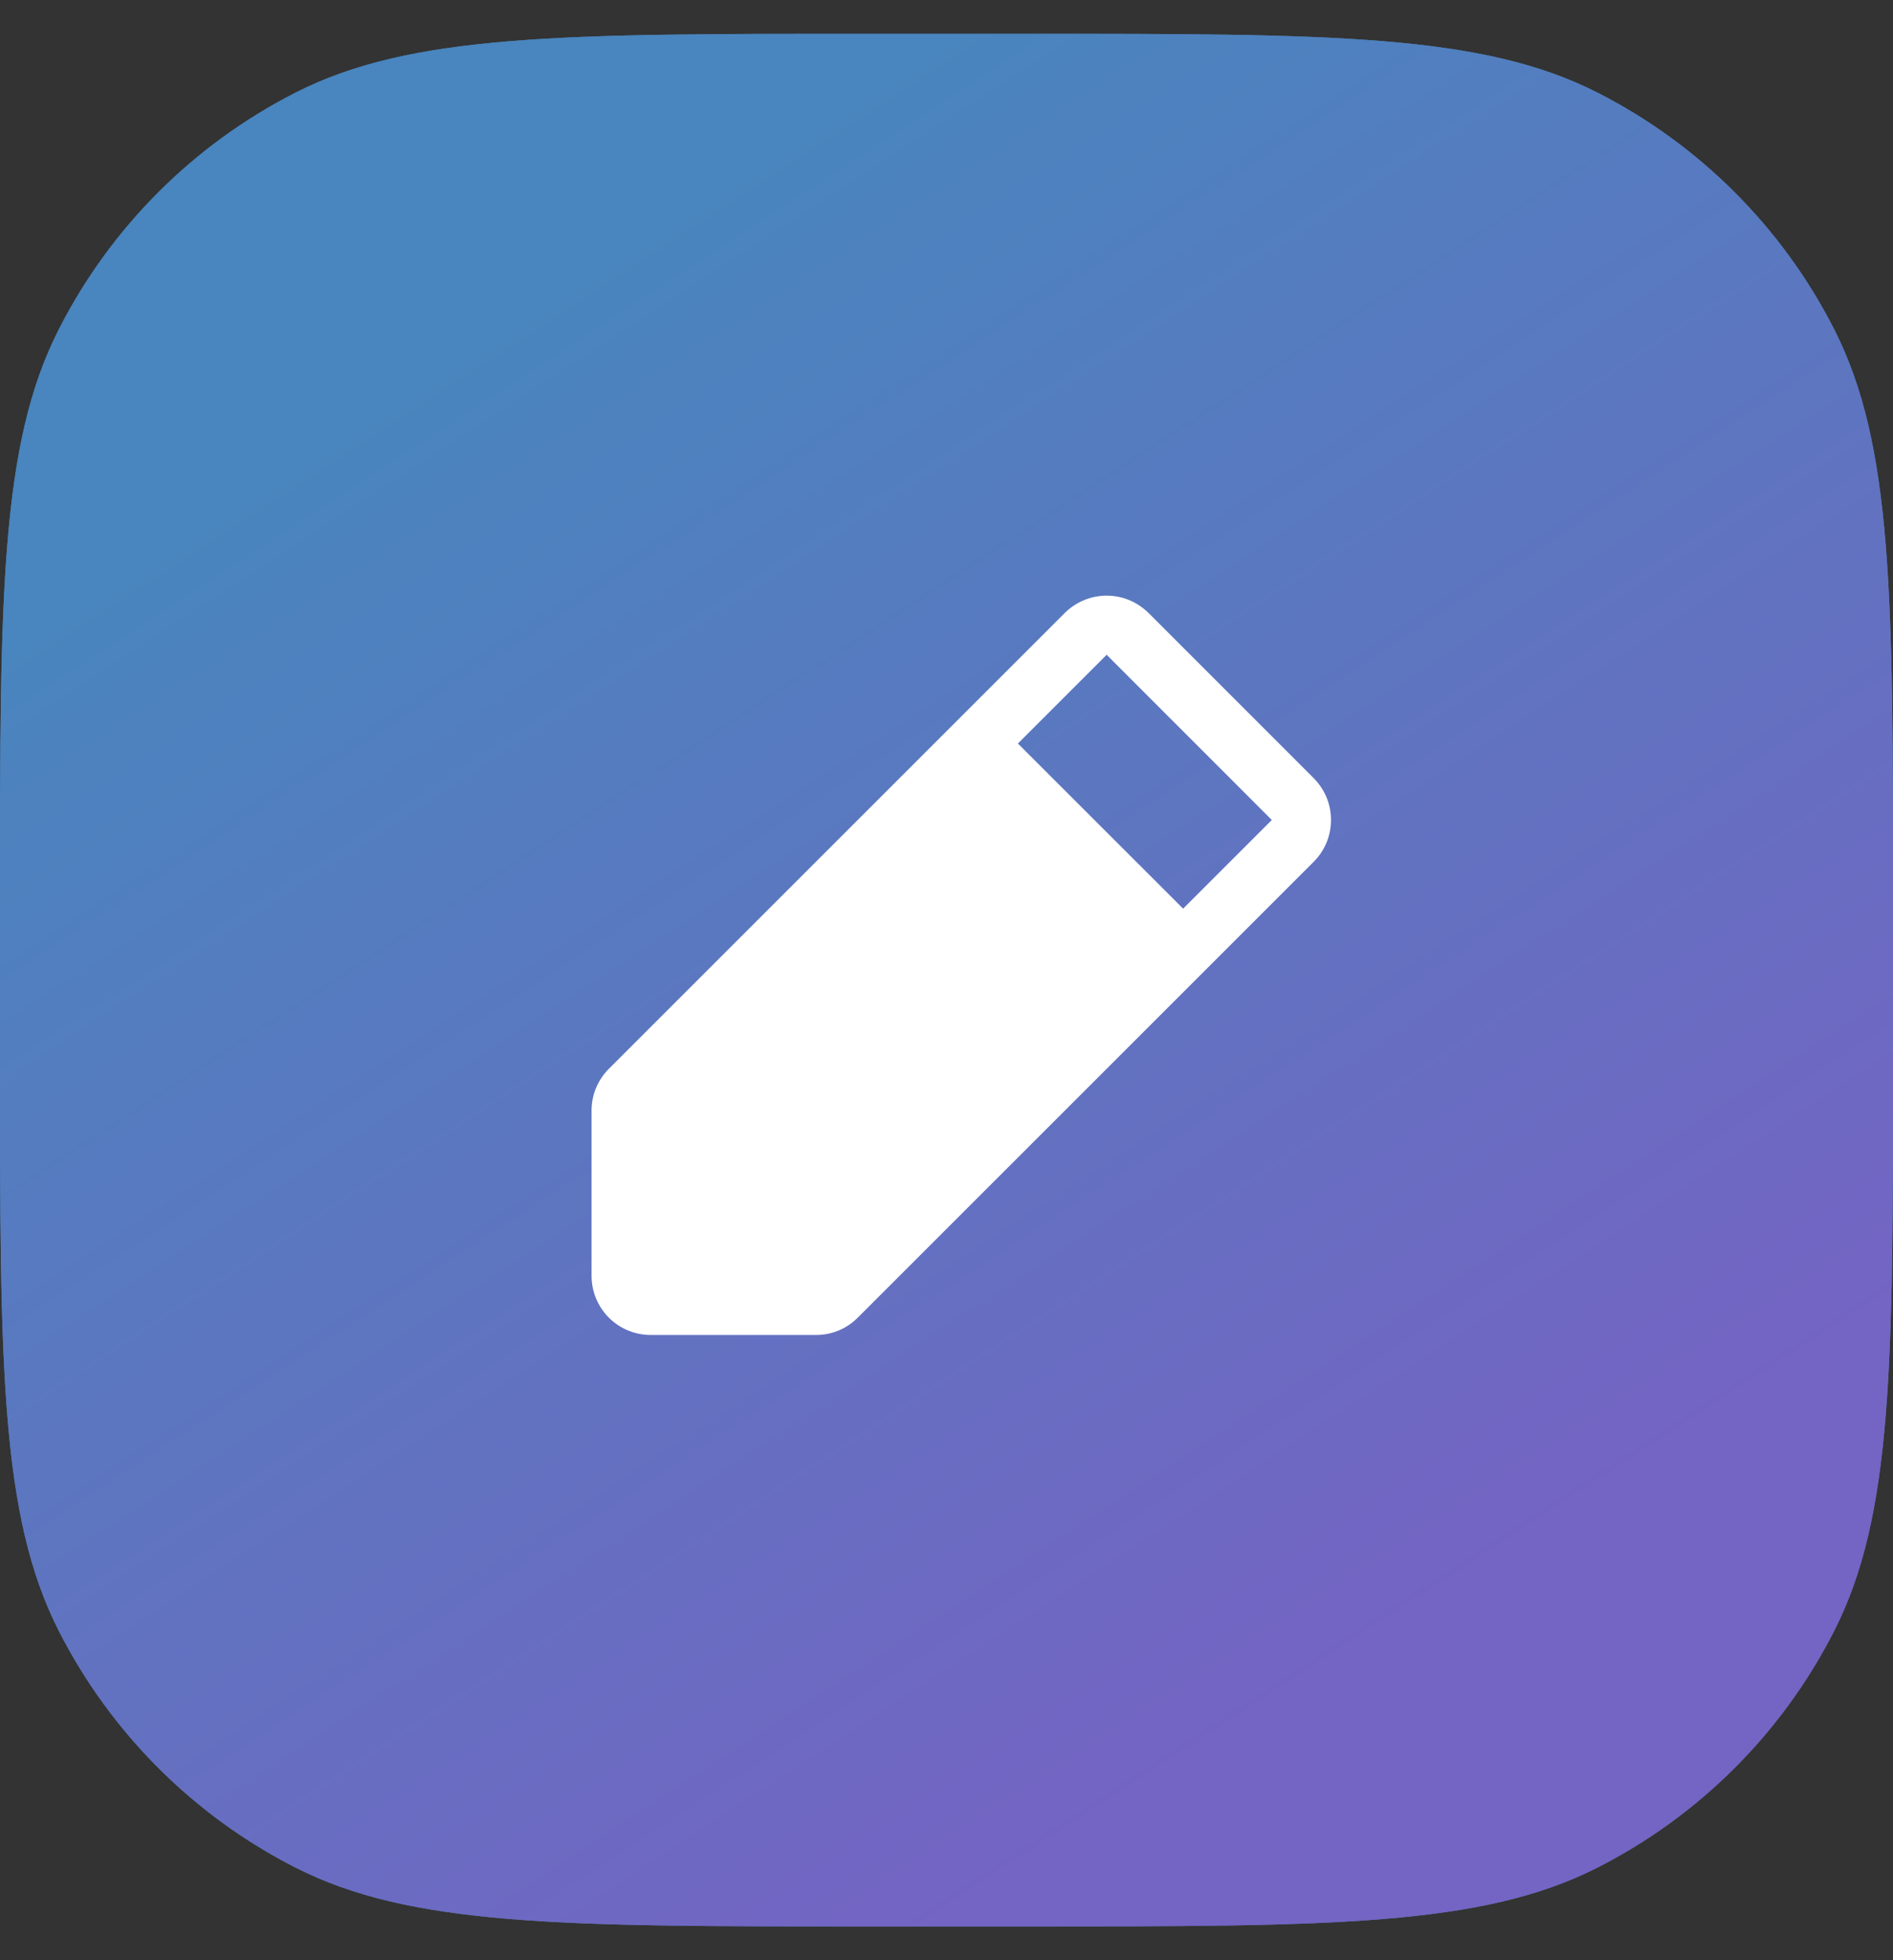
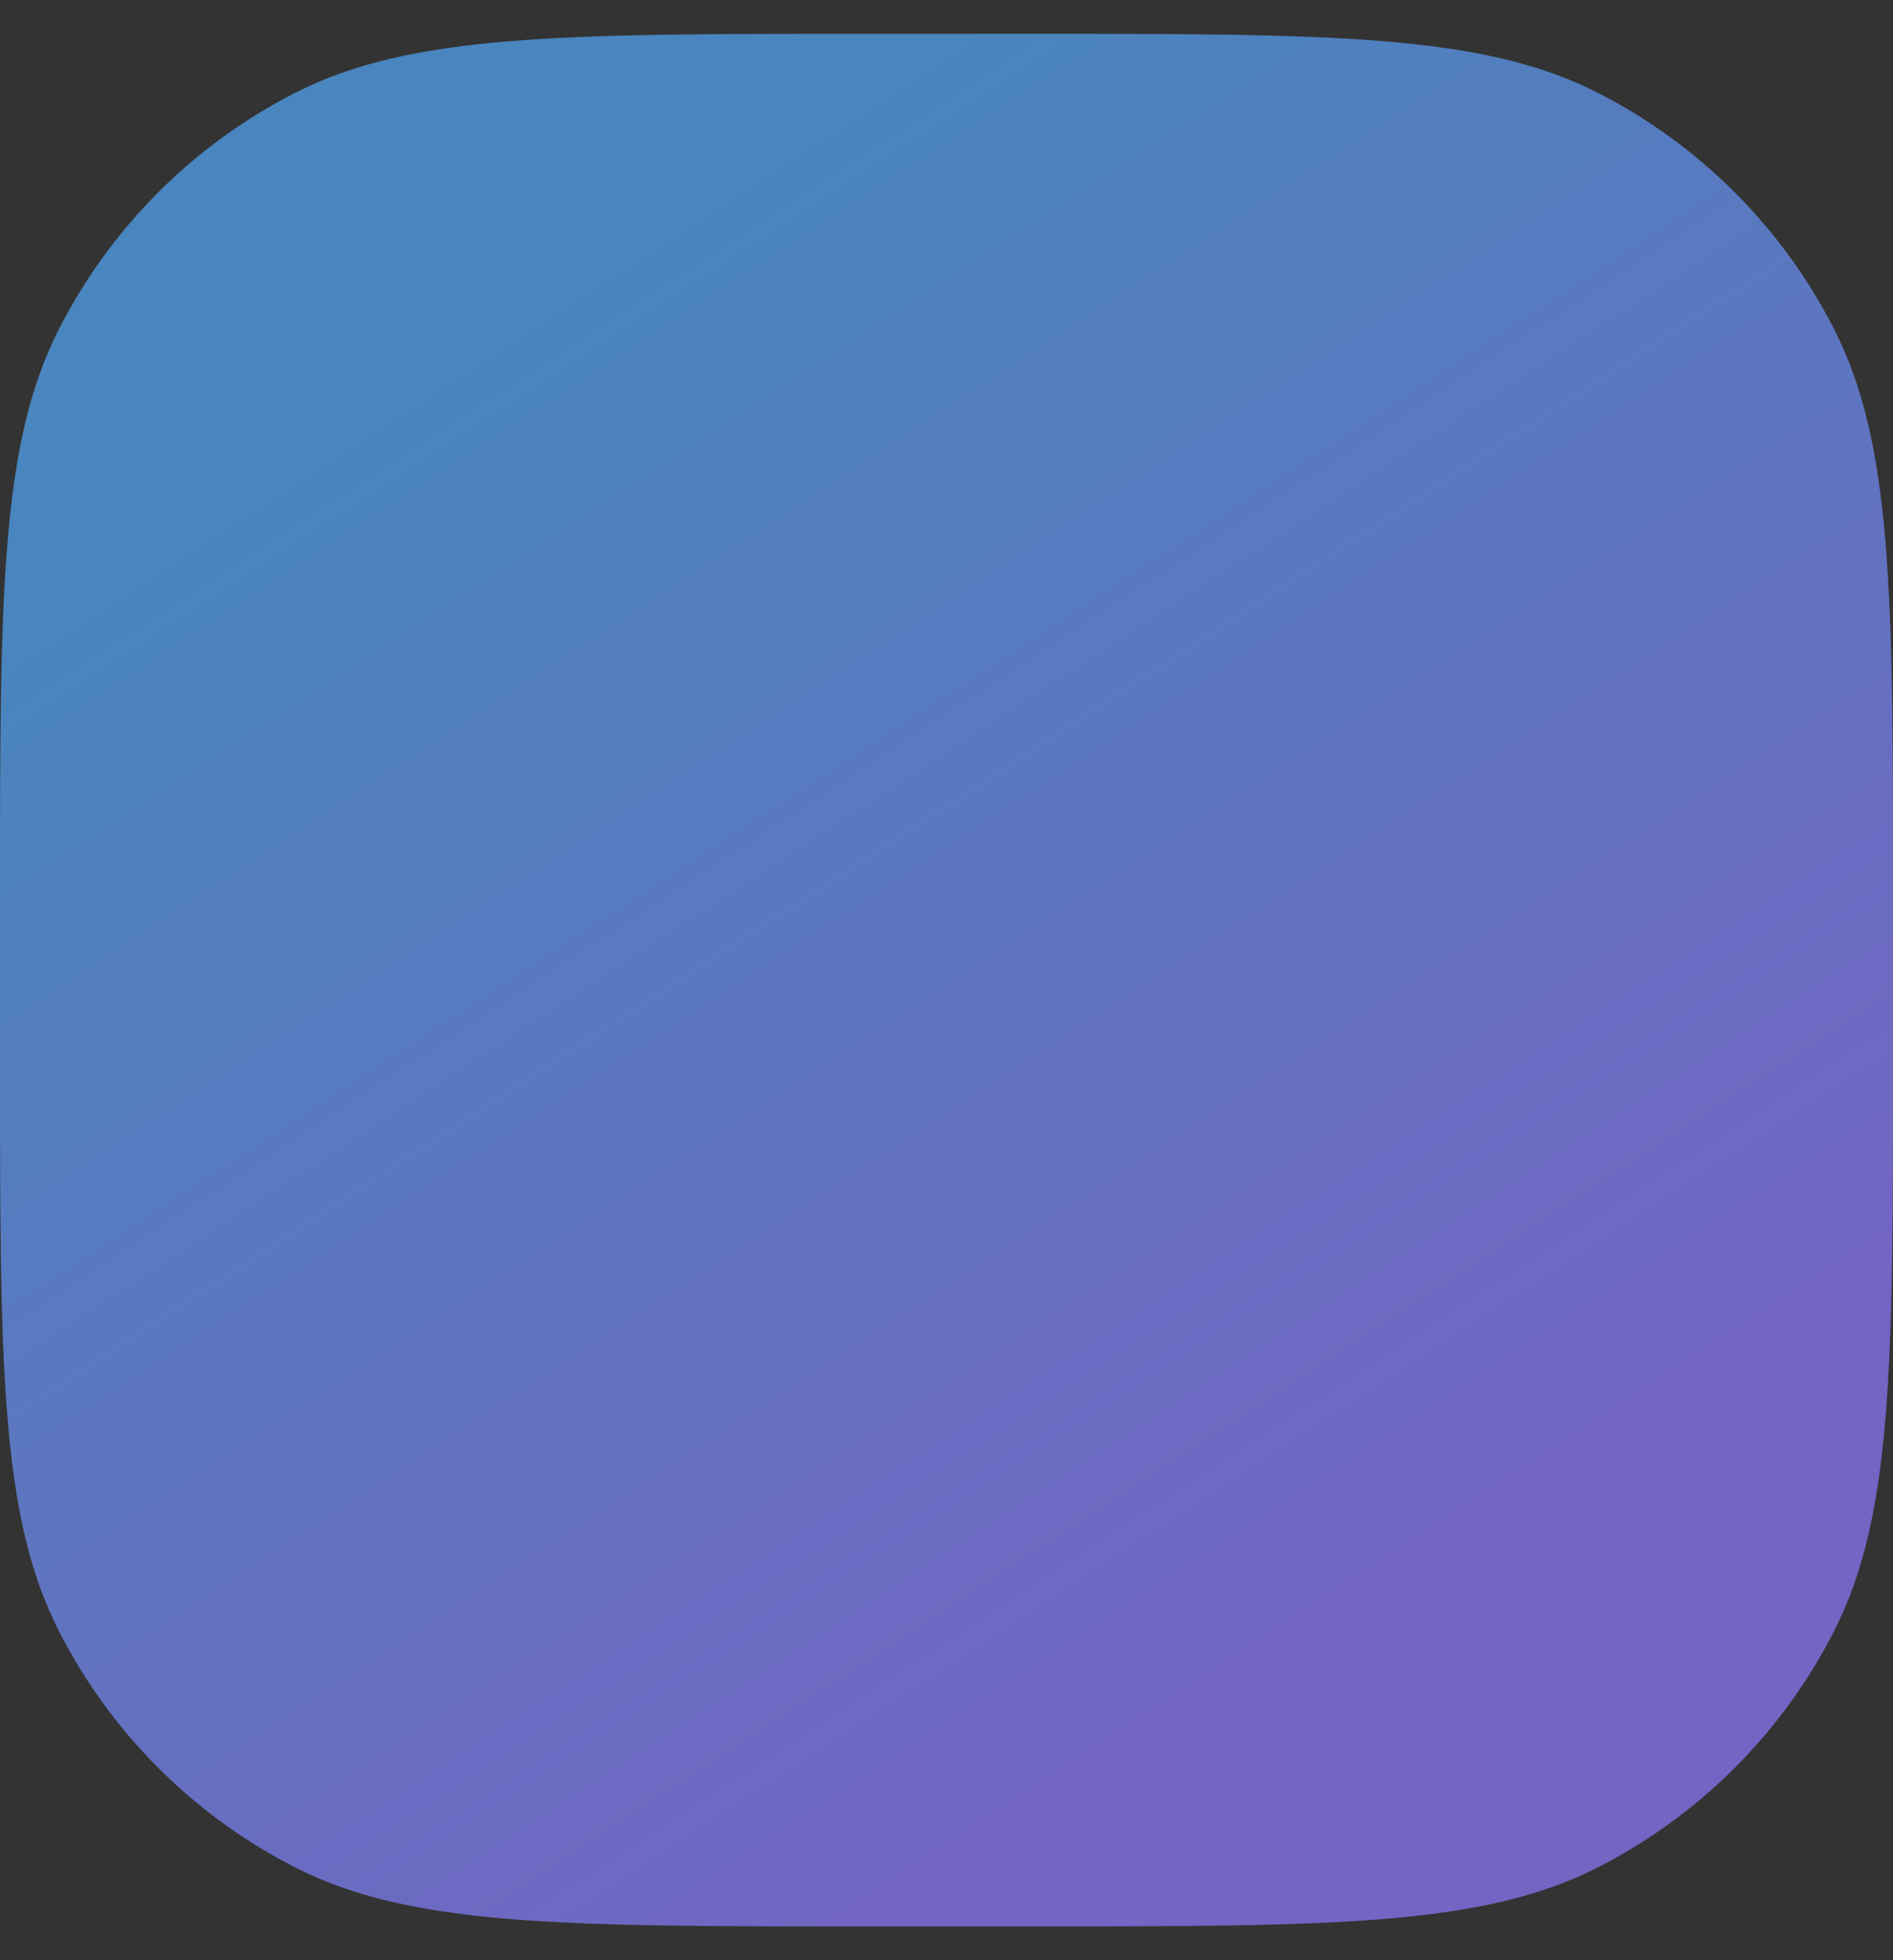
<svg xmlns="http://www.w3.org/2000/svg" width="28" height="29" viewBox="0 0 28 29" fill="none">
  <rect x="0" y="0" width="28" height="29" fill="#333333" stroke="none" />
-   <path d="M0 13.3C0 8.82 0 6.579 0.872 4.868C1.639 3.363 2.863 2.139 4.368 1.372C6.079 0.5 8.32 0.5 12.8 0.5H15.2C19.68 0.5 21.921 0.5 23.632 1.372C25.137 2.139 26.361 3.363 27.128 4.868C28 6.579 28 8.82 28 13.3V15.7C28 20.18 28 22.421 27.128 24.132C26.361 25.637 25.137 26.861 23.632 27.628C21.921 28.5 19.68 28.5 15.2 28.5H12.8C8.32 28.5 6.079 28.5 4.368 27.628C2.863 26.861 1.639 25.637 0.872 24.132C0 22.421 0 20.18 0 15.7V13.3Z" fill="#4985BE" />
  <path d="M0 13.3C0 8.82 0 6.579 0.872 4.868C1.639 3.363 2.863 2.139 4.368 1.372C6.079 0.5 8.32 0.5 12.8 0.5H15.2C19.68 0.5 21.921 0.5 23.632 1.372C25.137 2.139 26.361 3.363 27.128 4.868C28 6.579 28 8.82 28 13.3V15.7C28 20.18 28 22.421 27.128 24.132C26.361 25.637 25.137 26.861 23.632 27.628C21.921 28.5 19.68 28.5 15.2 28.5H12.8C8.32 28.5 6.079 28.5 4.368 27.628C2.863 26.861 1.639 25.637 0.872 24.132C0 22.421 0 20.18 0 15.7V13.3Z" fill="url(#paint0_linear_2321_12725)" />
-   <path d="M19.431 11.512L16.988 9.068C16.906 8.987 16.81 8.923 16.704 8.879C16.598 8.835 16.484 8.812 16.369 8.812C16.254 8.812 16.14 8.835 16.034 8.879C15.928 8.923 15.831 8.987 15.75 9.068L9.006 15.812C8.925 15.893 8.86 15.99 8.816 16.096C8.772 16.202 8.75 16.316 8.75 16.431V18.875C8.75 19.107 8.842 19.33 9.006 19.494C9.17 19.658 9.393 19.75 9.625 19.75H12.069C12.184 19.75 12.298 19.728 12.404 19.684C12.51 19.64 12.607 19.575 12.688 19.493L19.431 12.75C19.512 12.669 19.577 12.572 19.621 12.466C19.665 12.36 19.687 12.246 19.687 12.131C19.687 12.016 19.665 11.902 19.621 11.796C19.577 11.69 19.512 11.594 19.431 11.512ZM17.5 13.443L15.056 11L16.369 9.687L18.812 12.131L17.5 13.443Z" fill="white" />
  <defs>
    <linearGradient id="paint0_linear_2321_12725" x1="14" y1="0.5" x2="26.815" y2="20.137" gradientUnits="userSpaceOnUse">
      <stop stop-color="#4985BE" />
      <stop offset="1" stop-color="#7464C3" />
    </linearGradient>
  </defs>
</svg>